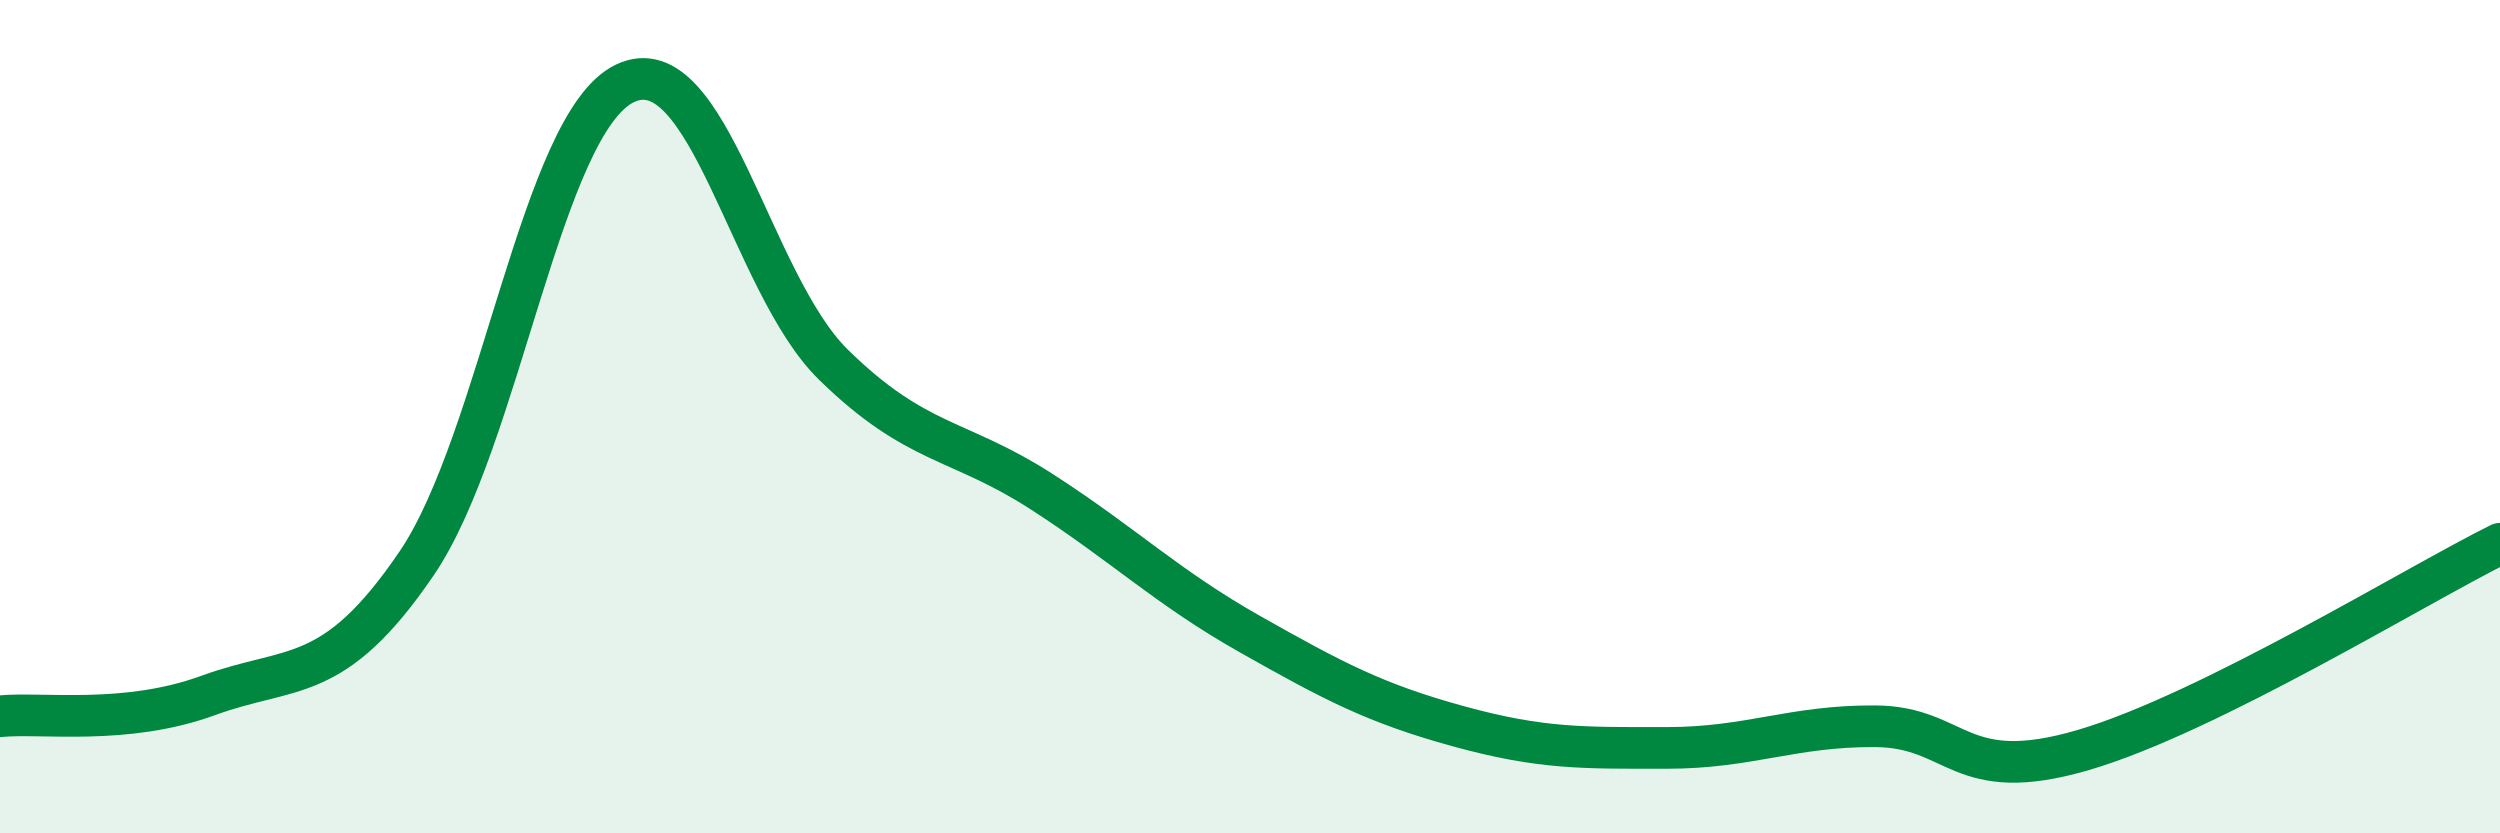
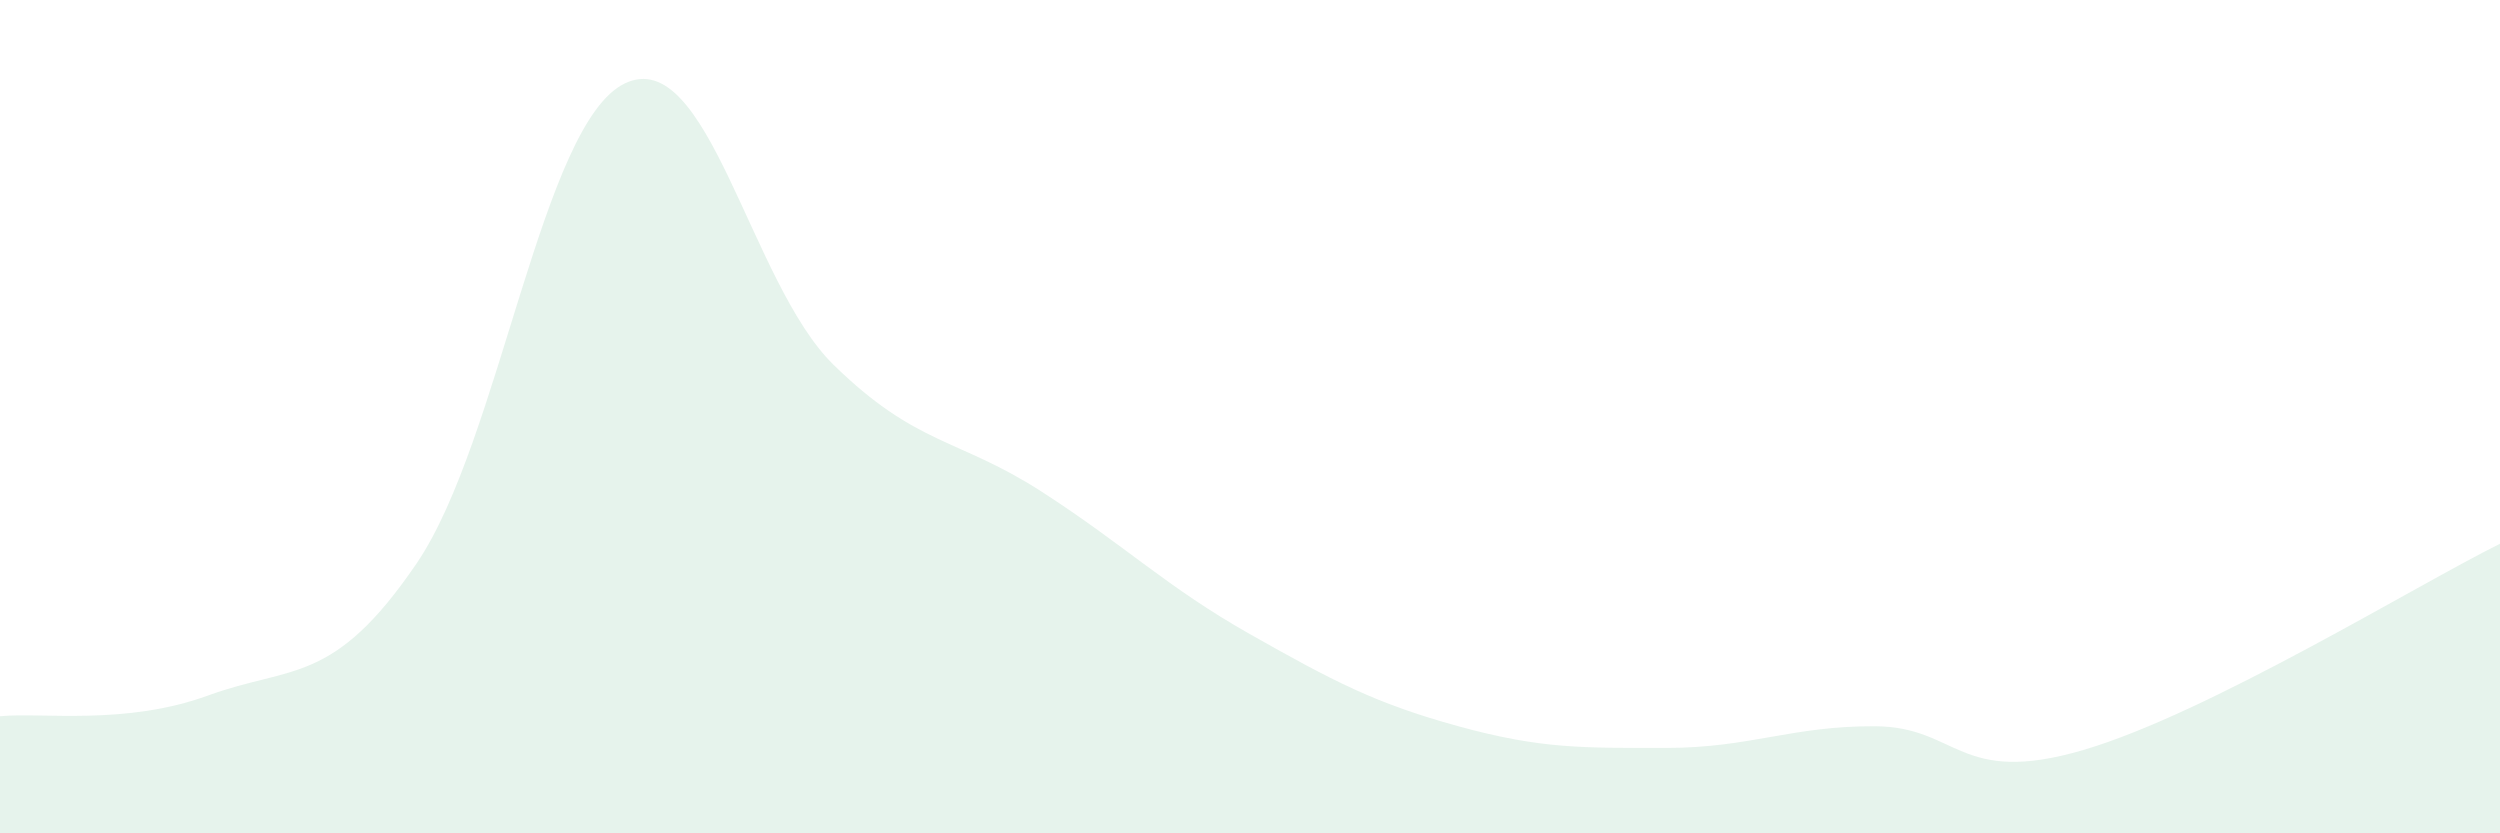
<svg xmlns="http://www.w3.org/2000/svg" width="60" height="20" viewBox="0 0 60 20">
  <path d="M 0,17.19 C 1,17.09 3,17.42 5,16.69 C 7,15.96 8,16.46 10,13.52 C 12,10.58 13,2.95 15,2 C 17,1.05 18,6.79 20,8.75 C 22,10.71 23,10.51 25,11.8 C 27,13.09 28,14.09 30,15.22 C 32,16.35 33,16.88 35,17.43 C 37,17.98 38,17.95 40,17.95 C 42,17.95 43,17.42 45,17.43 C 47,17.44 47,18.88 50,18 C 53,17.12 58,14.04 60,13.05L60 20L0 20Z" fill="#008740" opacity="0.1" stroke-linecap="round" stroke-linejoin="round" />
-   <path d="M 0,17.19 C 1,17.09 3,17.42 5,16.69 C 7,15.96 8,16.46 10,13.52 C 12,10.58 13,2.95 15,2 C 17,1.05 18,6.79 20,8.75 C 22,10.71 23,10.51 25,11.8 C 27,13.09 28,14.09 30,15.22 C 32,16.35 33,16.88 35,17.43 C 37,17.98 38,17.95 40,17.95 C 42,17.95 43,17.42 45,17.43 C 47,17.44 47,18.88 50,18 C 53,17.12 58,14.04 60,13.05" stroke="#008740" stroke-width="1" fill="none" stroke-linecap="round" stroke-linejoin="round" />
</svg>